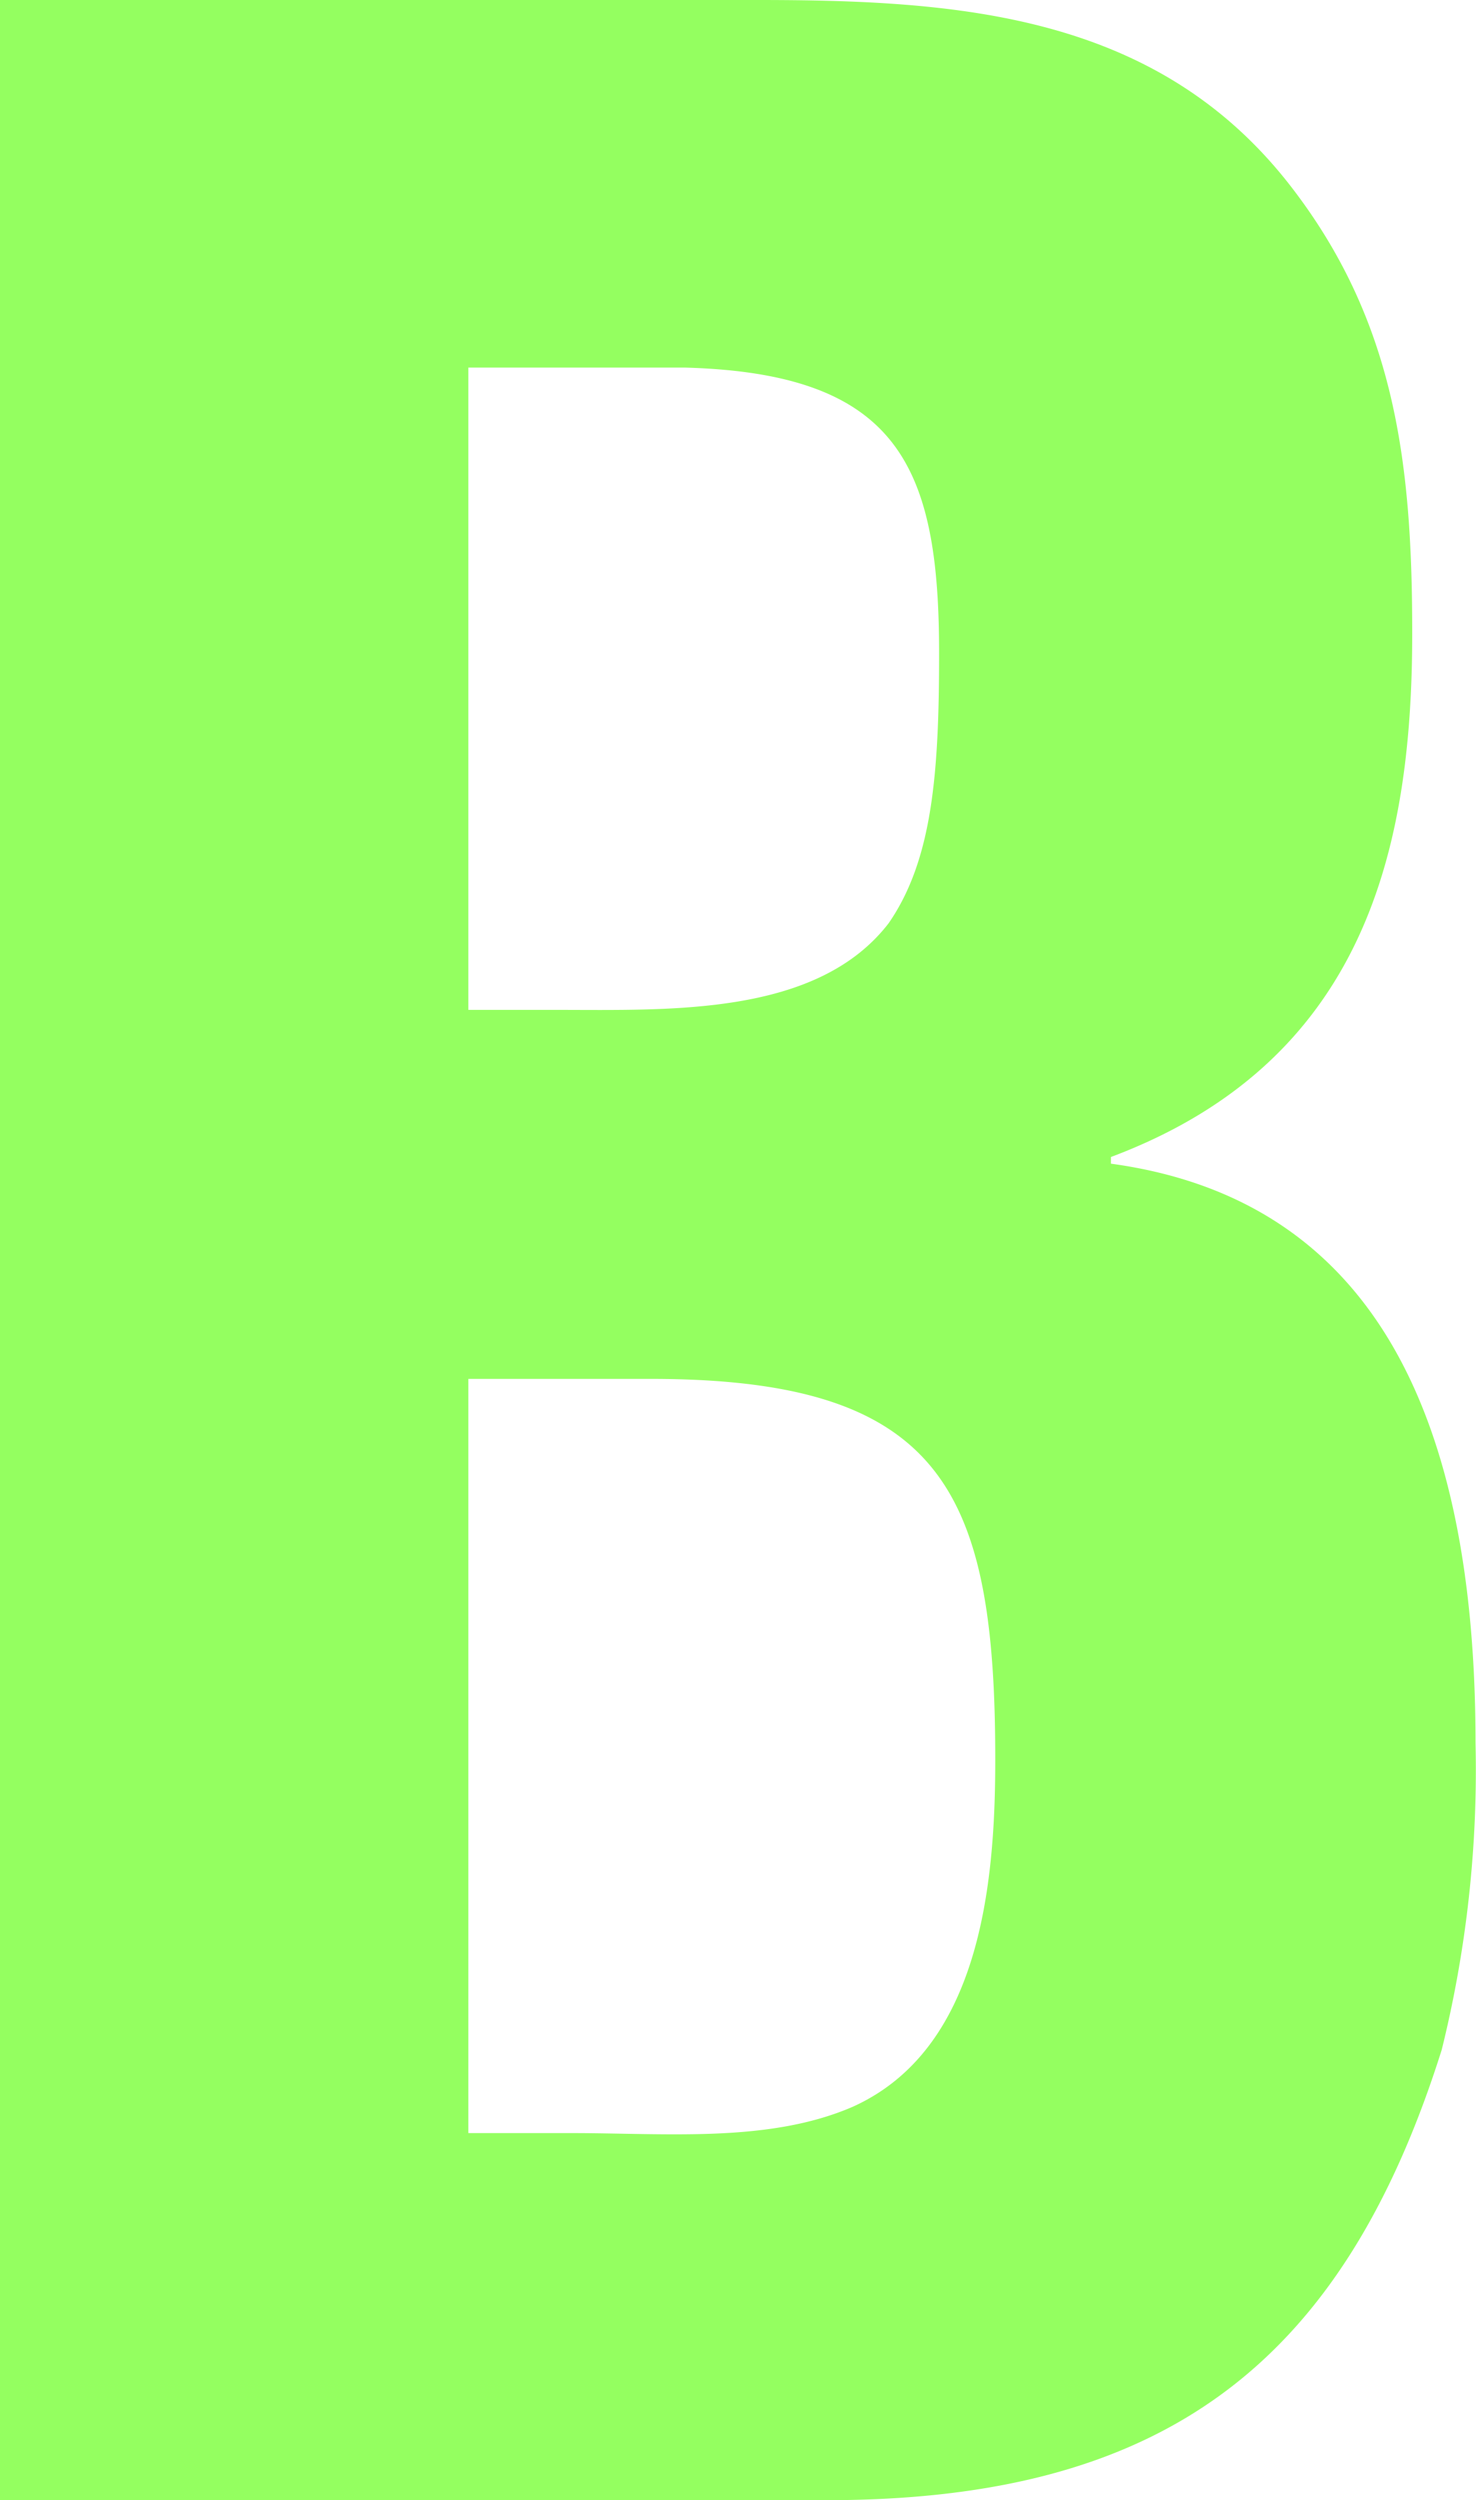
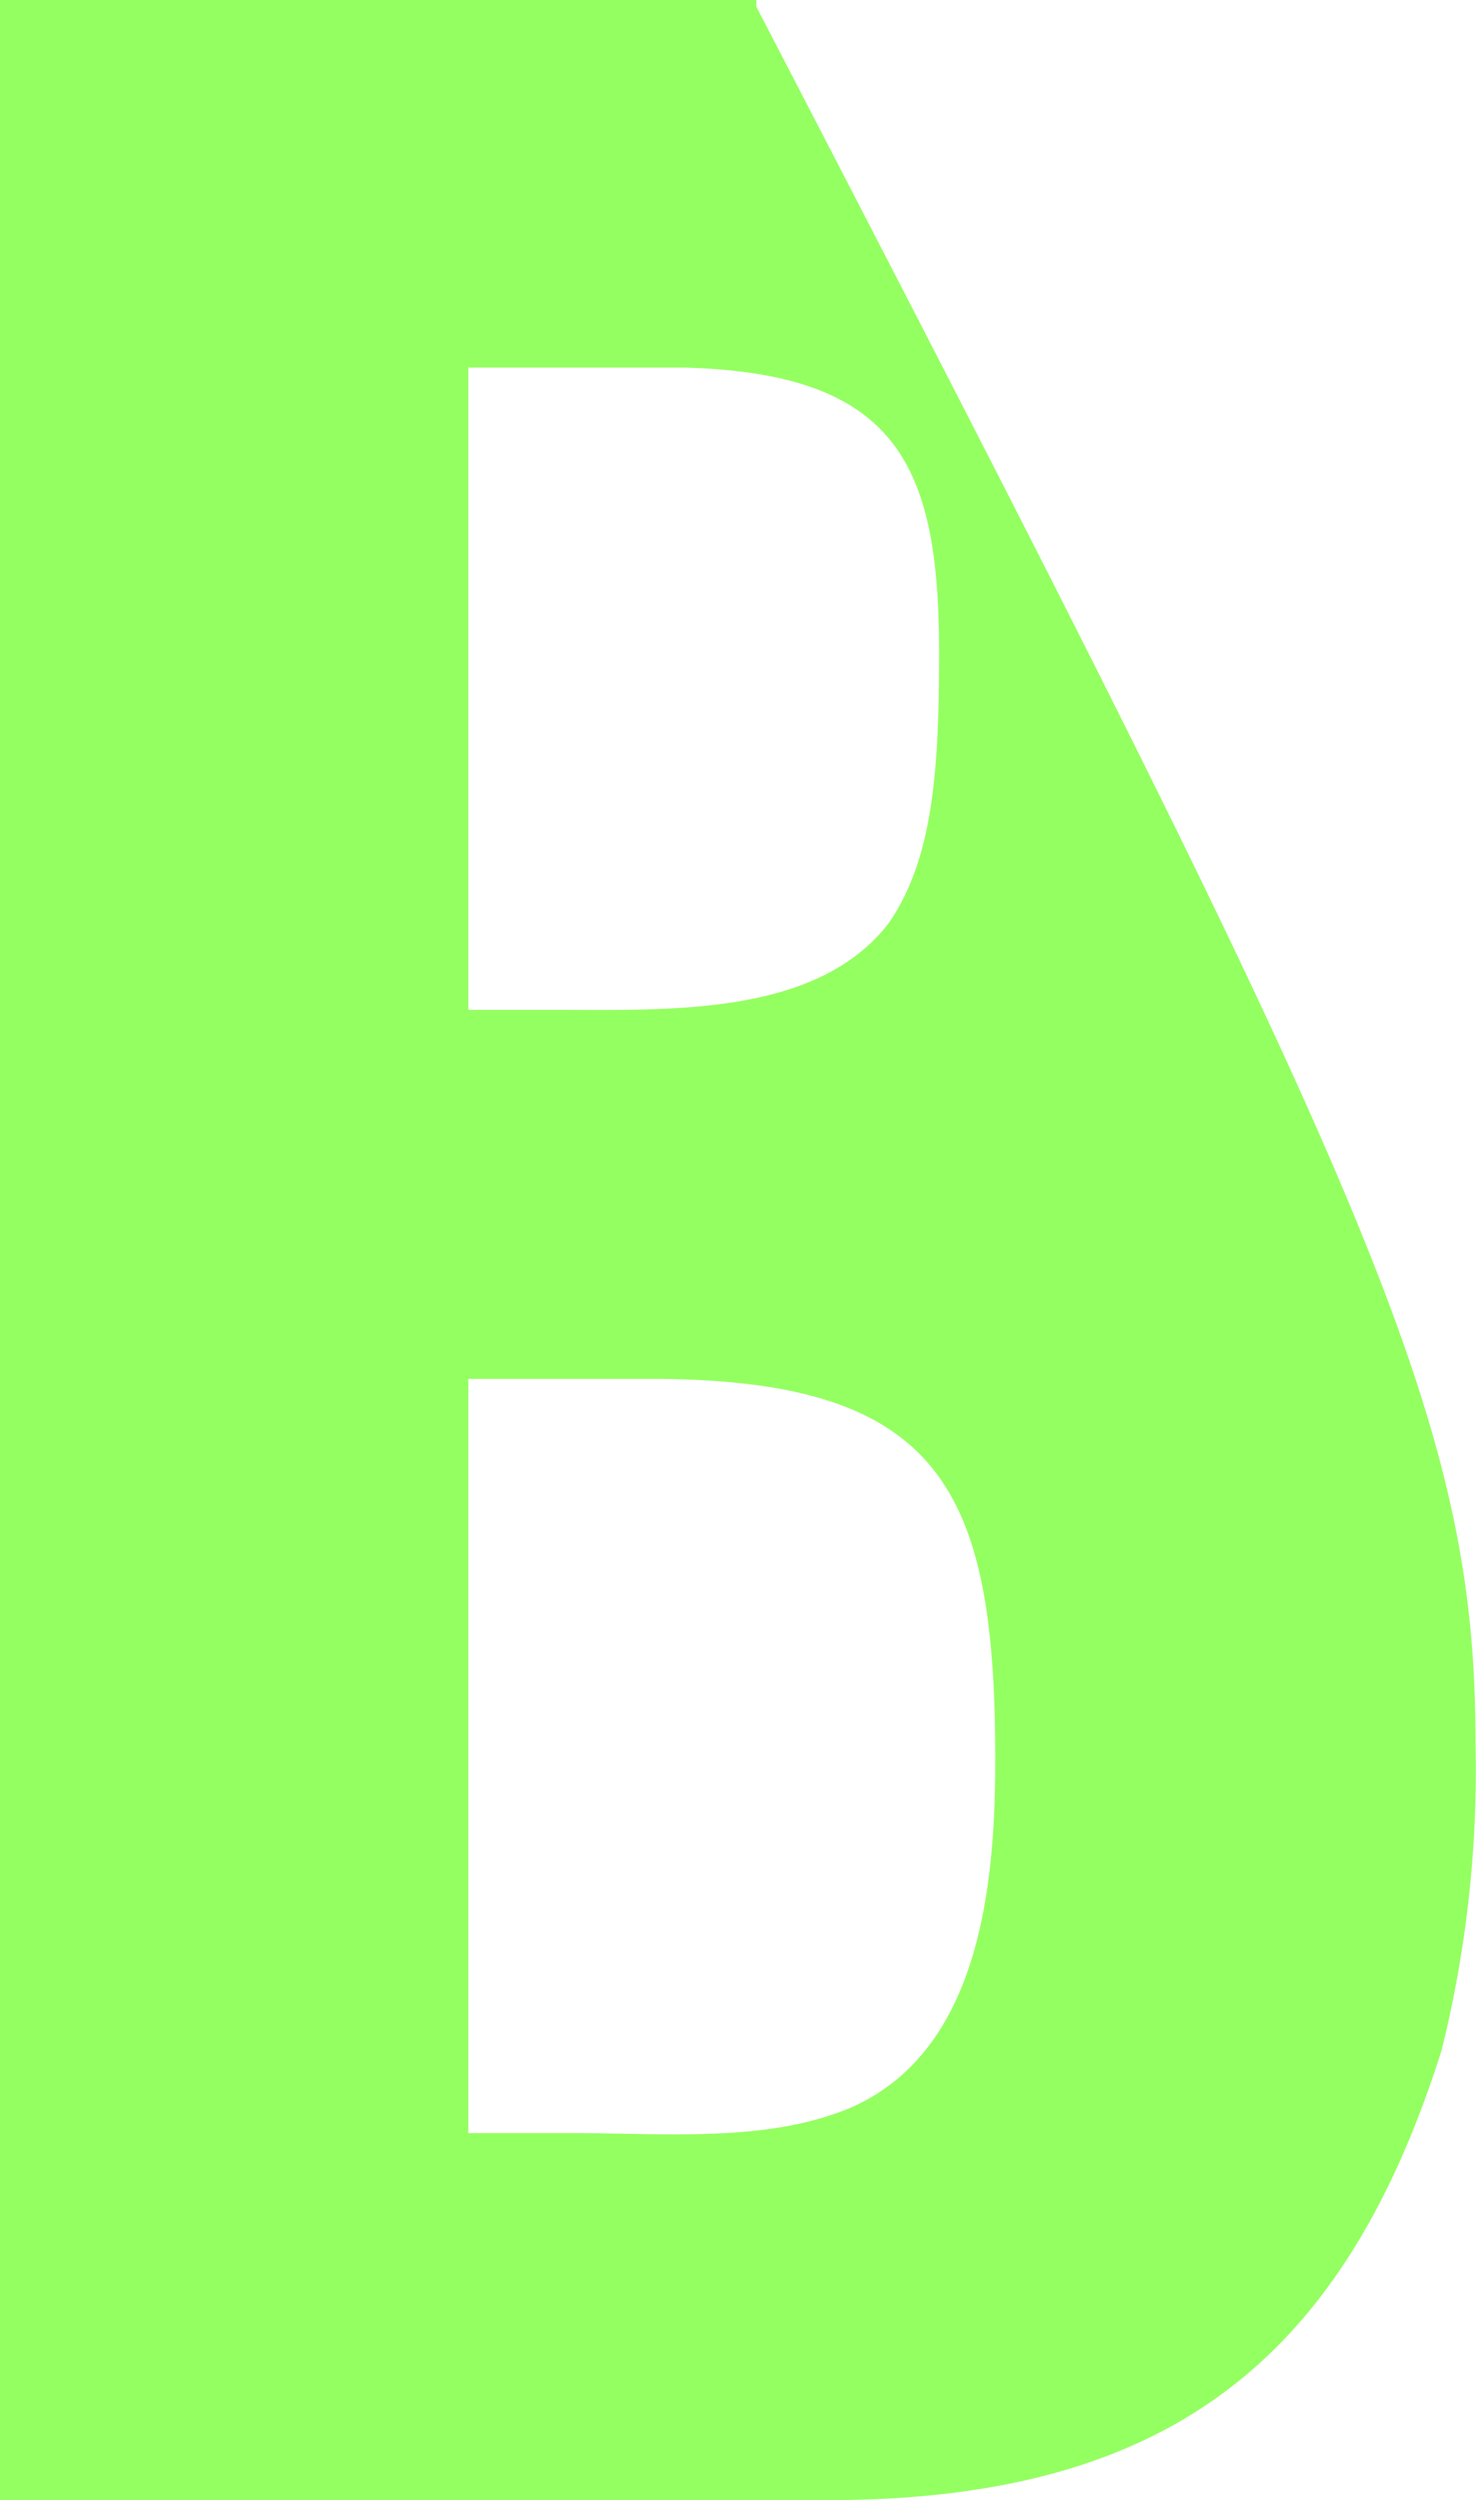
<svg xmlns="http://www.w3.org/2000/svg" width="31.01" height="52.51" viewBox="0 0 31.01 52.51">
  <defs>
    <style>
      .cls-1 {
        fill: #94ff60;
      }
    </style>
  </defs>
  <g id="レイヤー_2" data-name="レイヤー 2">
    <g id="_10_22修正" data-name="10/22修正">
-       <path class="cls-1" d="M0,52.51V0H15.89c4.22,0,8.37.28,11.18,3.85,2.25,2.87,2.6,5.88,2.6,9.45,0,4.55-1,9-6.33,11v.14C28.9,25.2,31,29.82,31,36.61a24.43,24.43,0,0,1-.71,6.44c-2.1,6.66-5.9,9.46-12.93,9.46Zm11.67-31.3c2.39,0,5.49.14,7-1.82.92-1.33,1.06-3.15,1.06-5.67,0-3.92-.85-5.88-5.35-6H9.84V21.21ZM12,44.8c2,0,4.15.21,5.91-.55,2.67-1.2,3-4.63,3-7.29,0-5.67-1.12-8-7.24-8H9.84V44.8Z" />
+       <path class="cls-1" d="M0,52.51V0H15.89v.14C28.9,25.2,31,29.82,31,36.61a24.43,24.43,0,0,1-.71,6.44c-2.1,6.66-5.9,9.46-12.93,9.46Zm11.67-31.3c2.39,0,5.49.14,7-1.82.92-1.33,1.06-3.15,1.06-5.67,0-3.92-.85-5.88-5.35-6H9.84V21.21ZM12,44.8c2,0,4.15.21,5.91-.55,2.67-1.2,3-4.63,3-7.29,0-5.67-1.12-8-7.24-8H9.84V44.8Z" />
    </g>
  </g>
</svg>